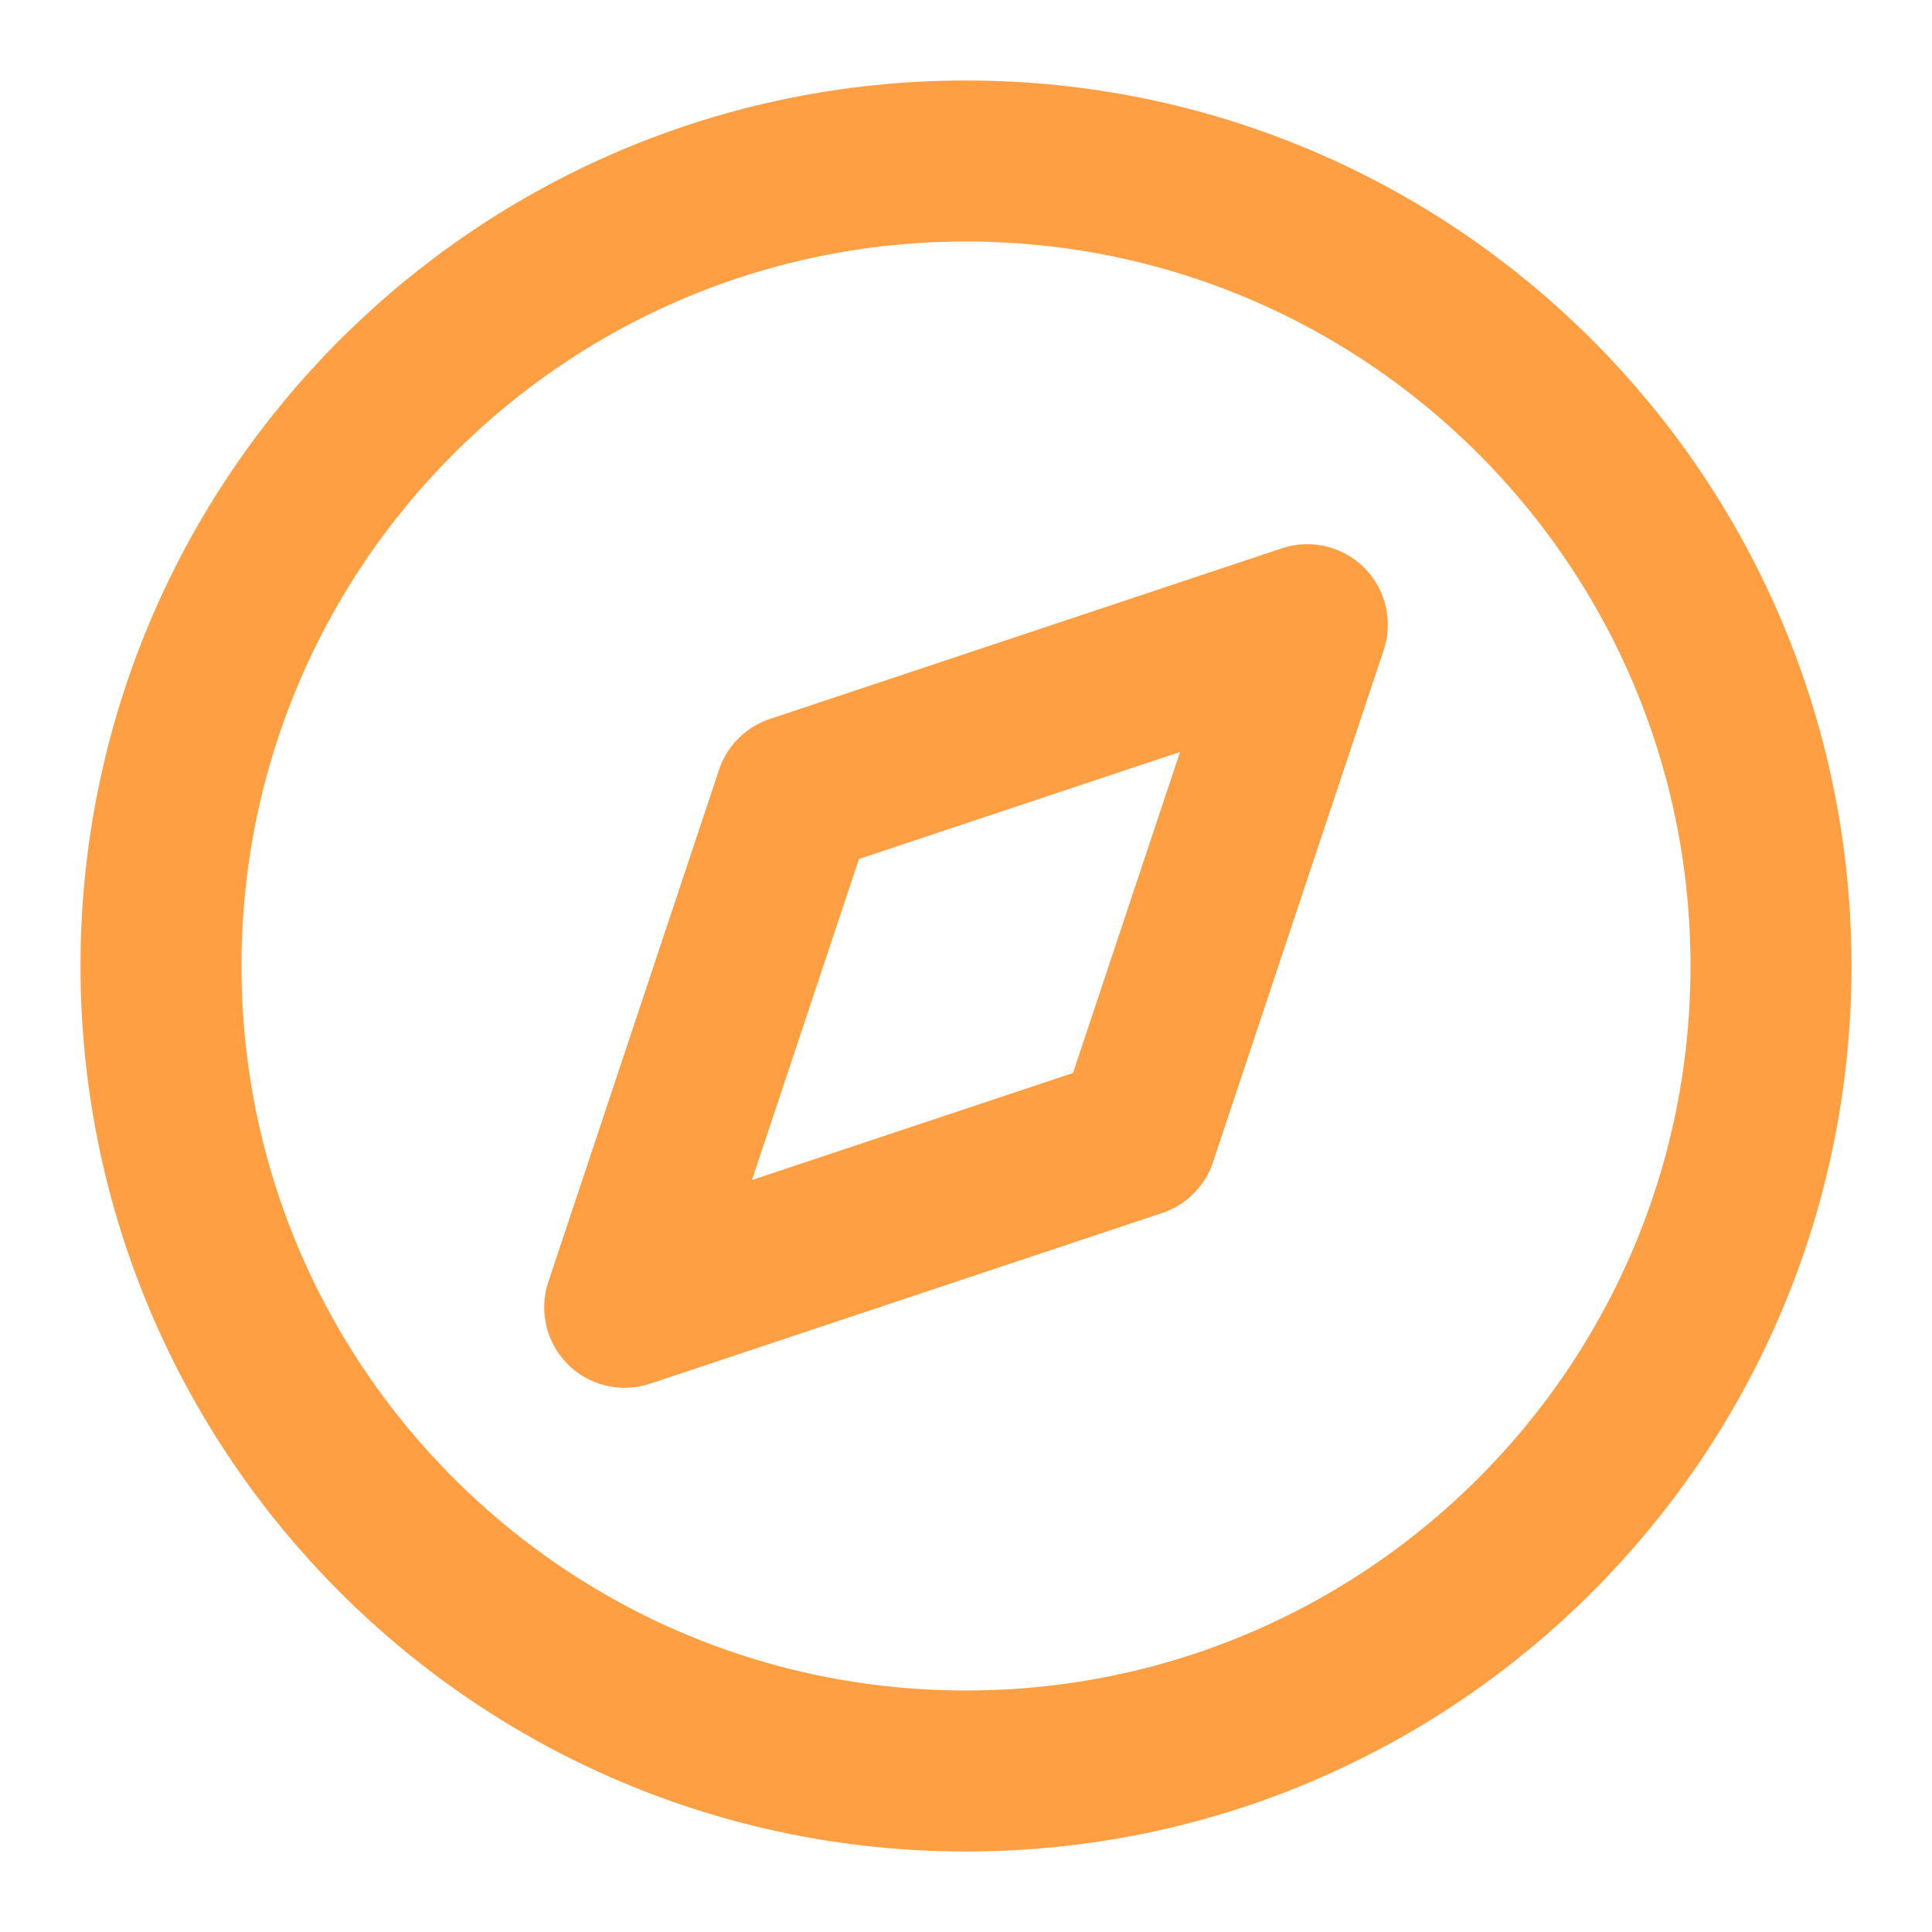
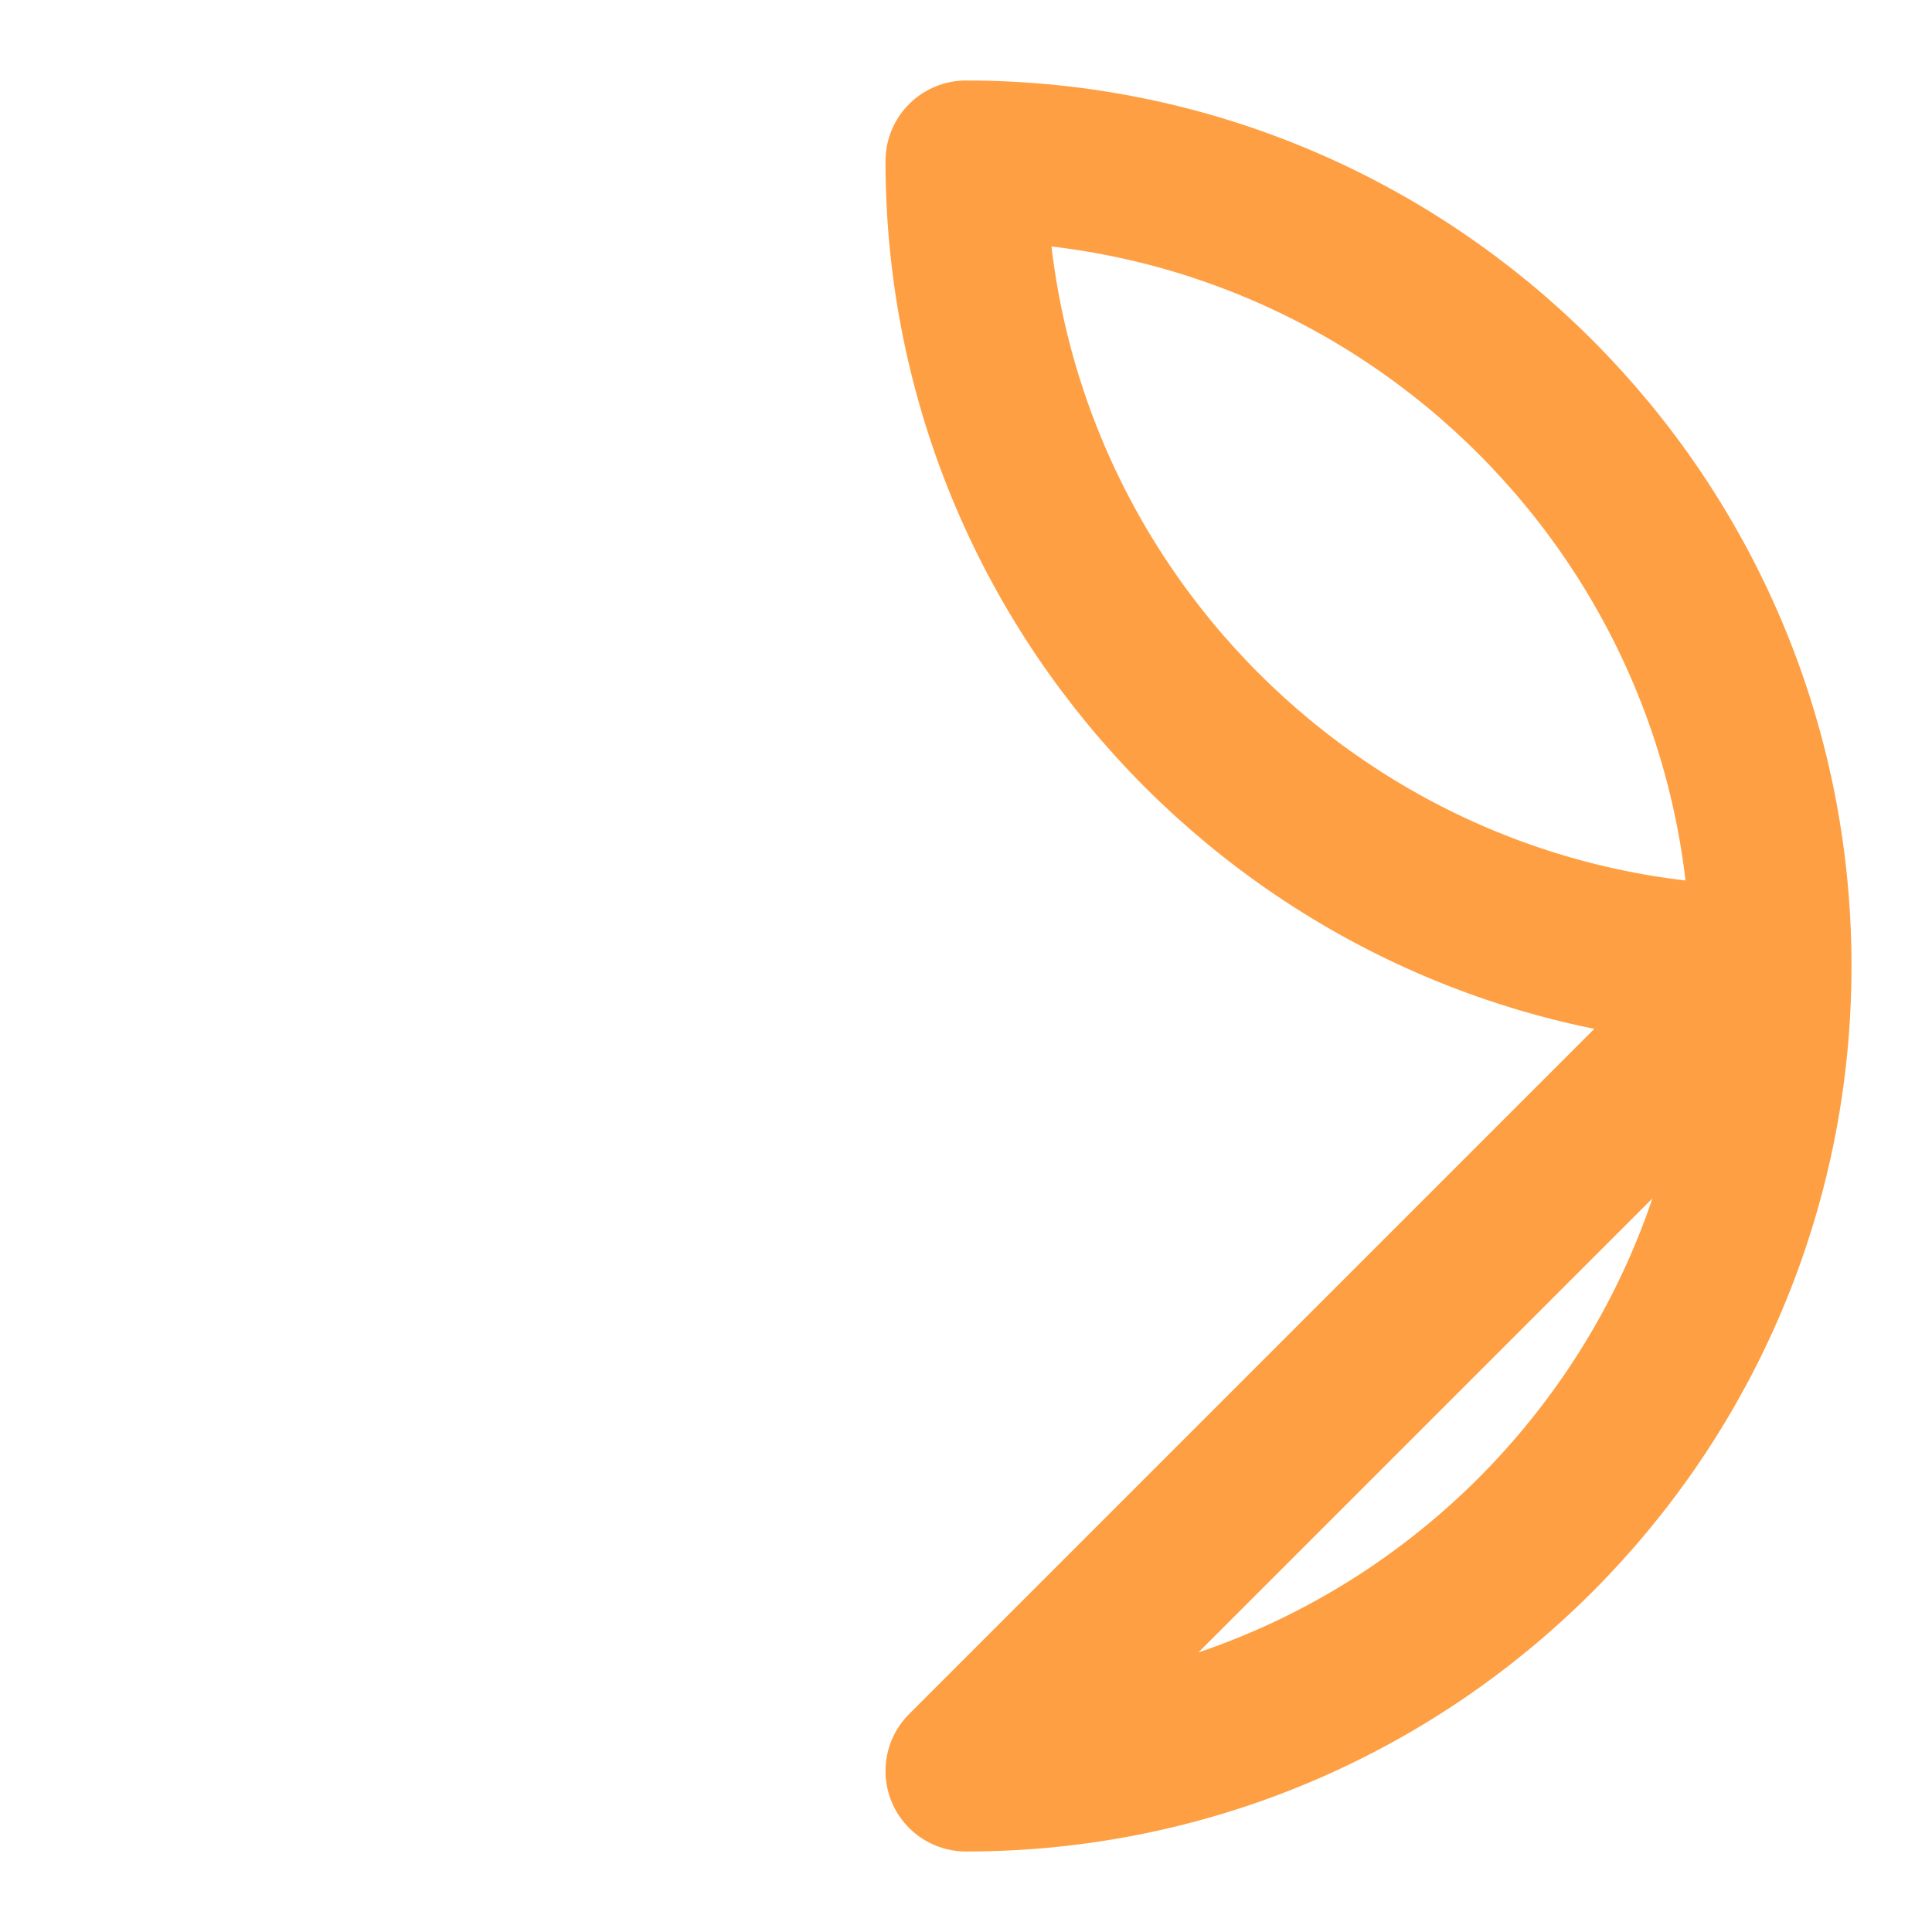
<svg xmlns="http://www.w3.org/2000/svg" width="36" height="36" viewBox="0 0 36 36" fill="none">
-   <path d="M18 33c8.284 0 15-6.716 15-15 0-8.284-6.716-15-15-15C9.716 3 3 9.716 3 18c0 8.284 6.716 15 15 15z" stroke="#FF9F43" stroke-width="3" stroke-linecap="round" stroke-linejoin="round" />
-   <path d="m24.36 11.64-3.18 9.54-9.54 3.18 3.18-9.54 9.54-3.18z" stroke="#FF9F43" stroke-width="3" stroke-linecap="round" stroke-linejoin="round" />
+   <path d="M18 33c8.284 0 15-6.716 15-15 0-8.284-6.716-15-15-15c0 8.284 6.716 15 15 15z" stroke="#FF9F43" stroke-width="3" stroke-linecap="round" stroke-linejoin="round" />
</svg>